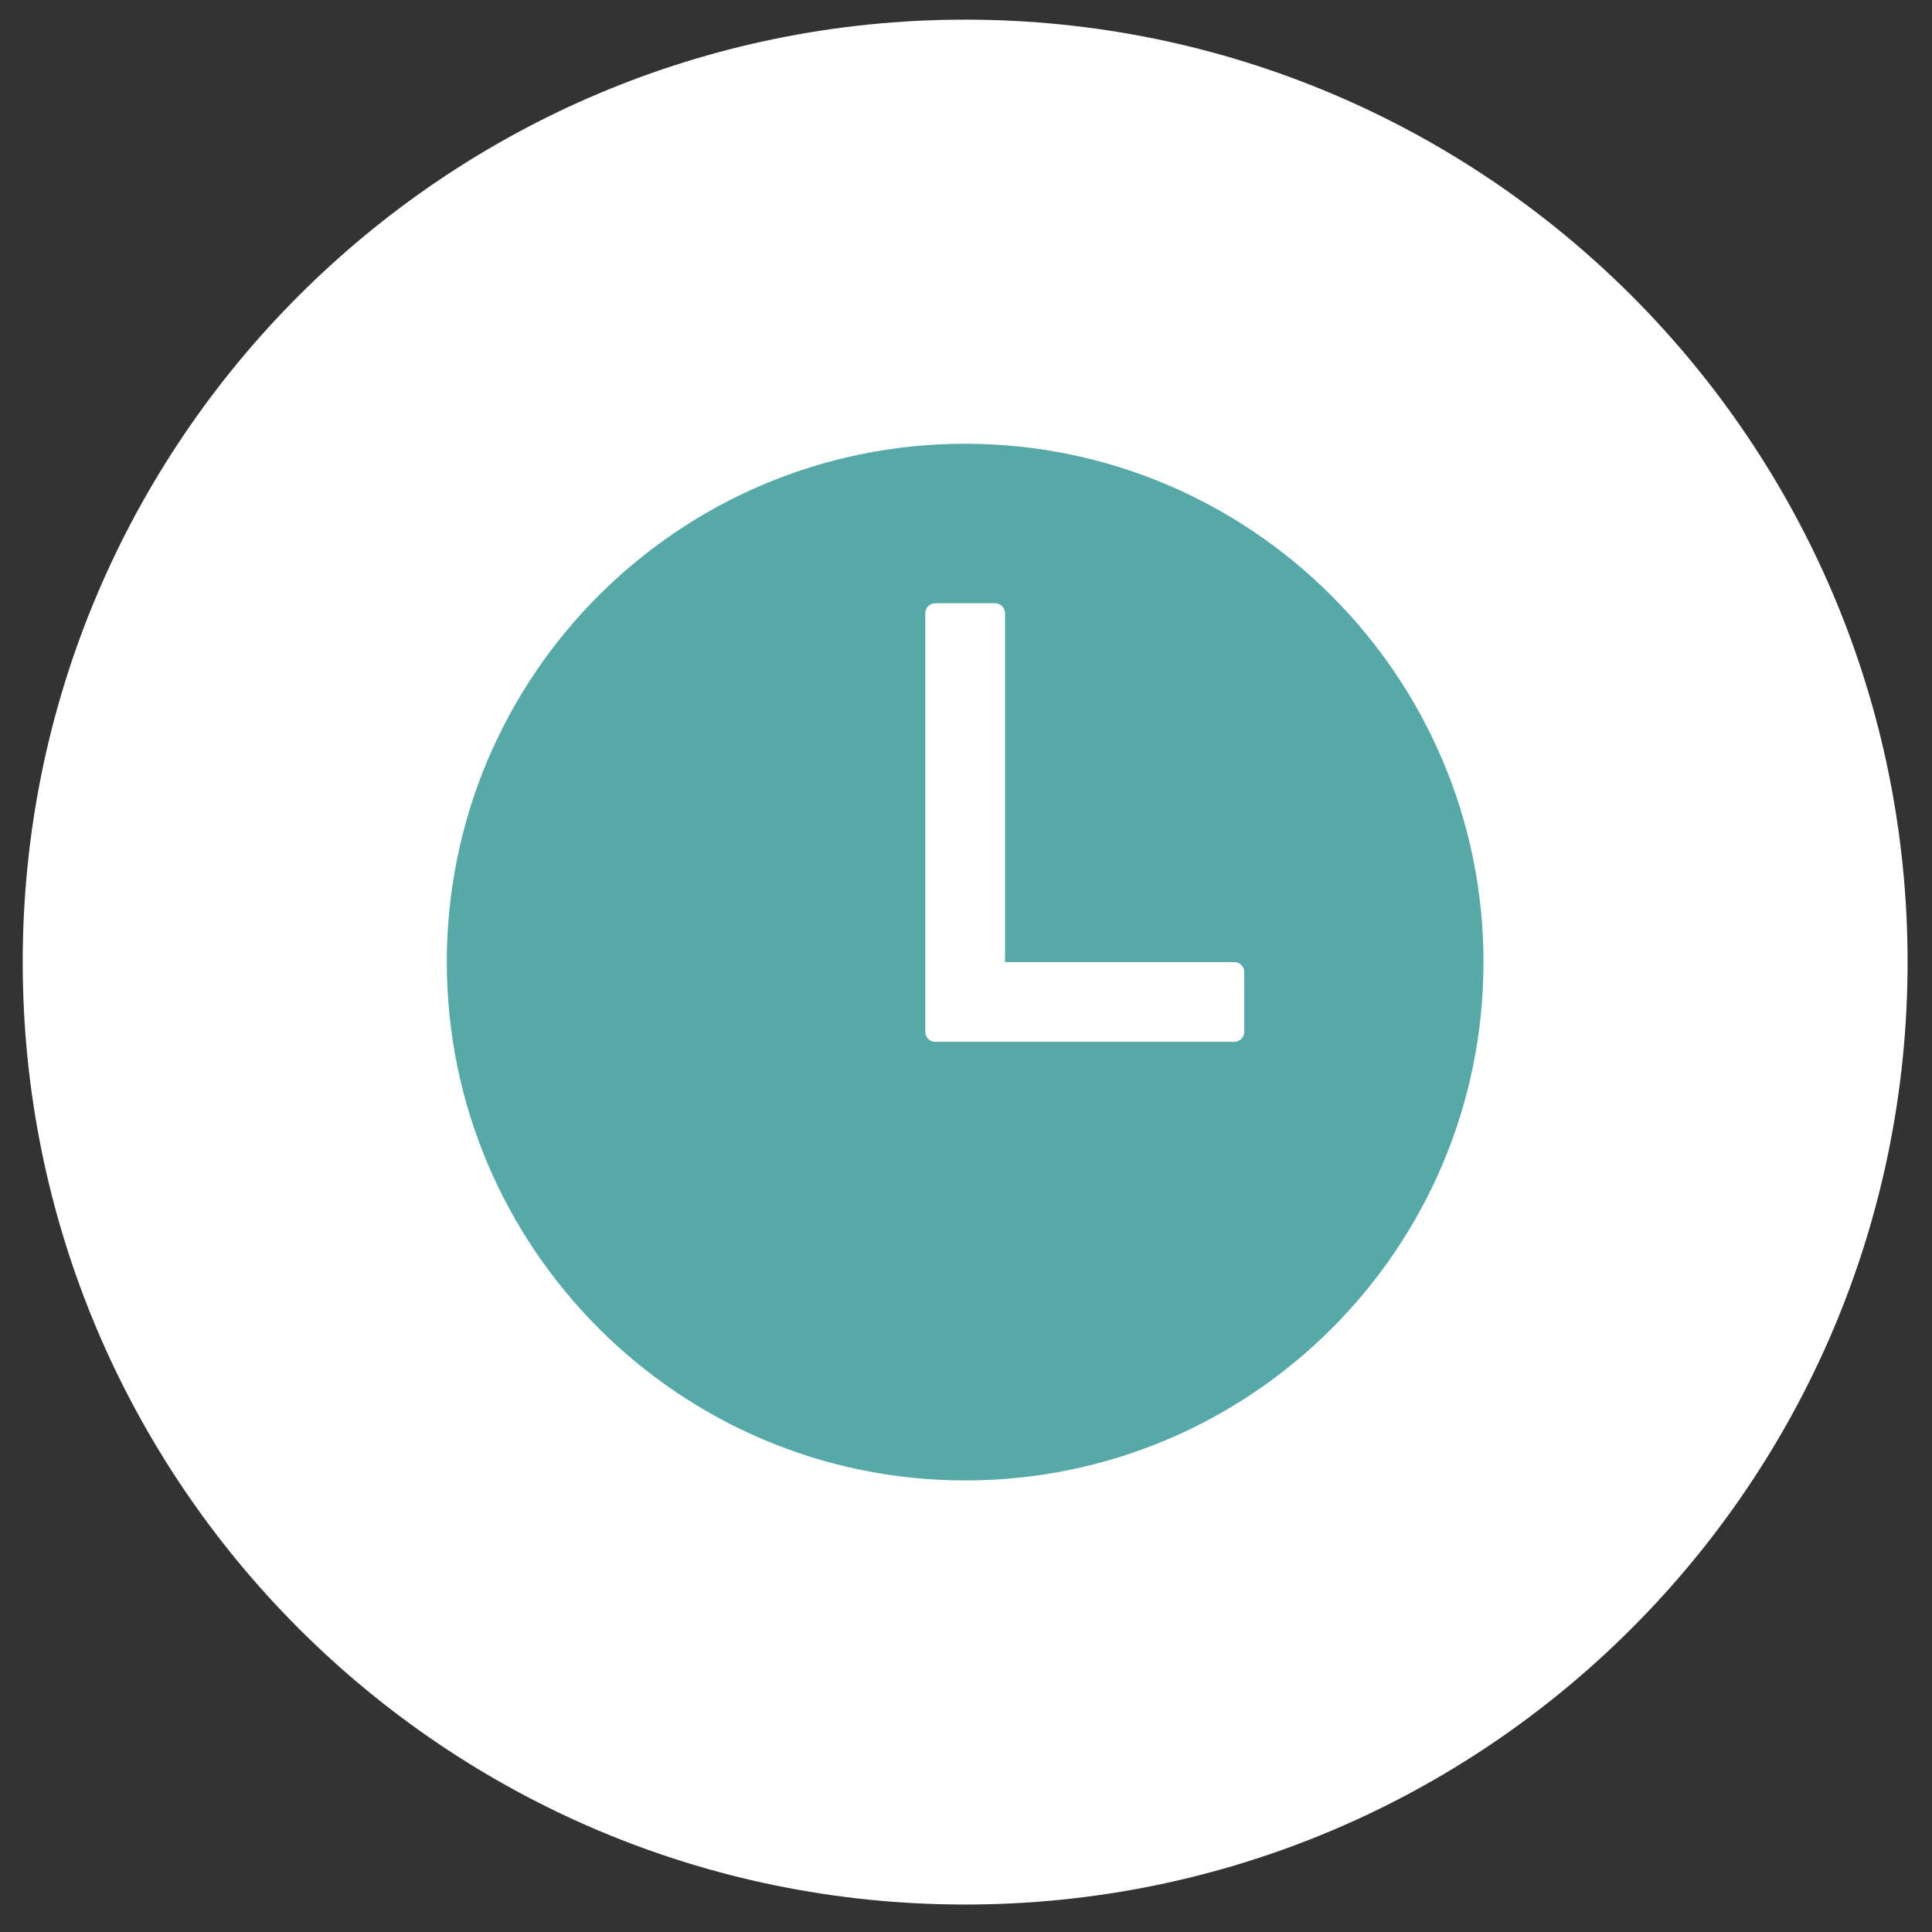
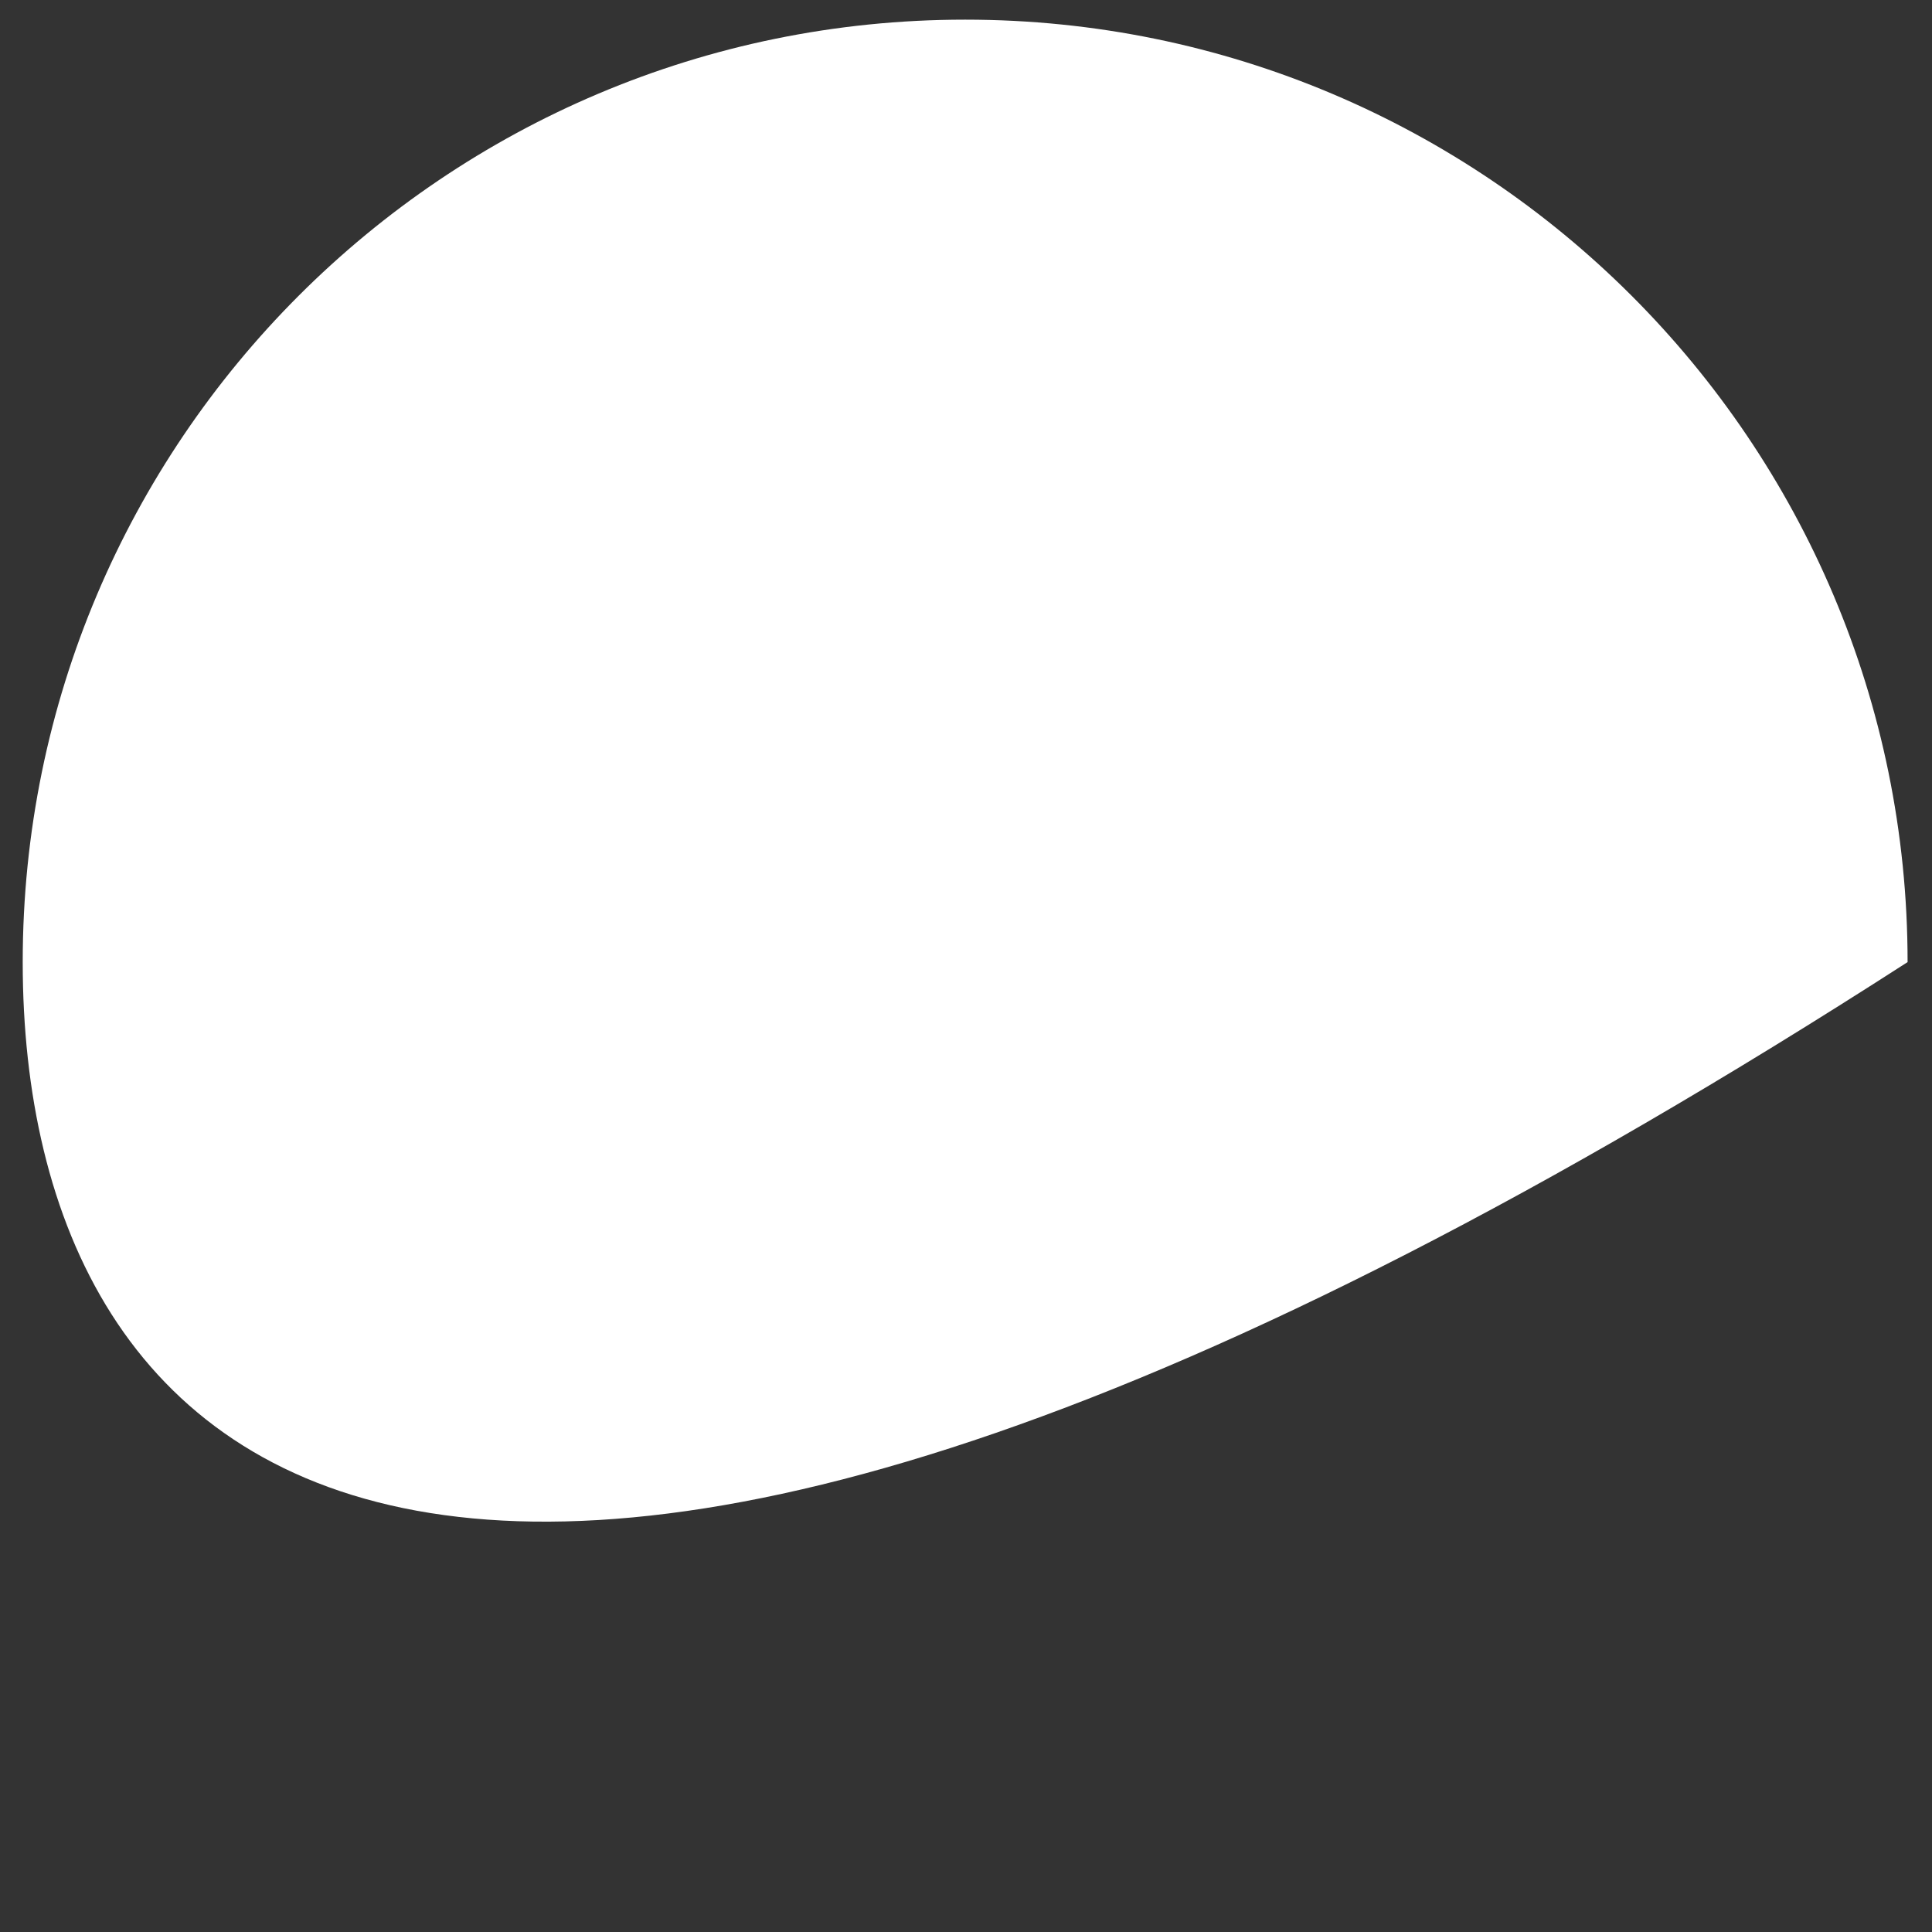
<svg xmlns="http://www.w3.org/2000/svg" width="41" height="41" viewBox="0 0 41 41" fill="none">
  <rect x="0" y="0" width="41" height="41" fill="#333333" stroke="none" />
-   <path d="M40.482 20.417C40.482 31.463 31.528 40.417 20.482 40.417C9.436 40.417 0.482 31.463 0.482 20.417C0.482 9.371 9.436 0.417 20.482 0.417C31.528 0.417 40.482 9.371 40.482 20.417Z" fill="white" />
-   <path d="M20.482 9.417C14.407 9.417 9.482 14.342 9.482 20.417C9.482 26.482 14.417 31.417 20.482 31.417C26.556 31.417 31.482 26.491 31.482 20.417C31.482 14.352 26.547 9.417 20.482 9.417ZM26.194 22.109H19.848C19.791 22.109 19.738 22.087 19.698 22.047C19.658 22.008 19.636 21.954 19.636 21.898V13.013C19.636 12.957 19.658 12.903 19.698 12.864C19.738 12.824 19.791 12.802 19.848 12.802H21.117C21.173 12.802 21.227 12.824 21.266 12.864C21.306 12.903 21.328 12.957 21.328 13.013V20.417H26.194C26.25 20.417 26.304 20.439 26.343 20.479C26.383 20.519 26.405 20.572 26.405 20.628V21.898C26.405 21.954 26.383 22.008 26.343 22.047C26.304 22.087 26.25 22.109 26.194 22.109Z" fill="#57A8A8" />
+   <path d="M40.482 20.417C9.436 40.417 0.482 31.463 0.482 20.417C0.482 9.371 9.436 0.417 20.482 0.417C31.528 0.417 40.482 9.371 40.482 20.417Z" fill="white" />
</svg>